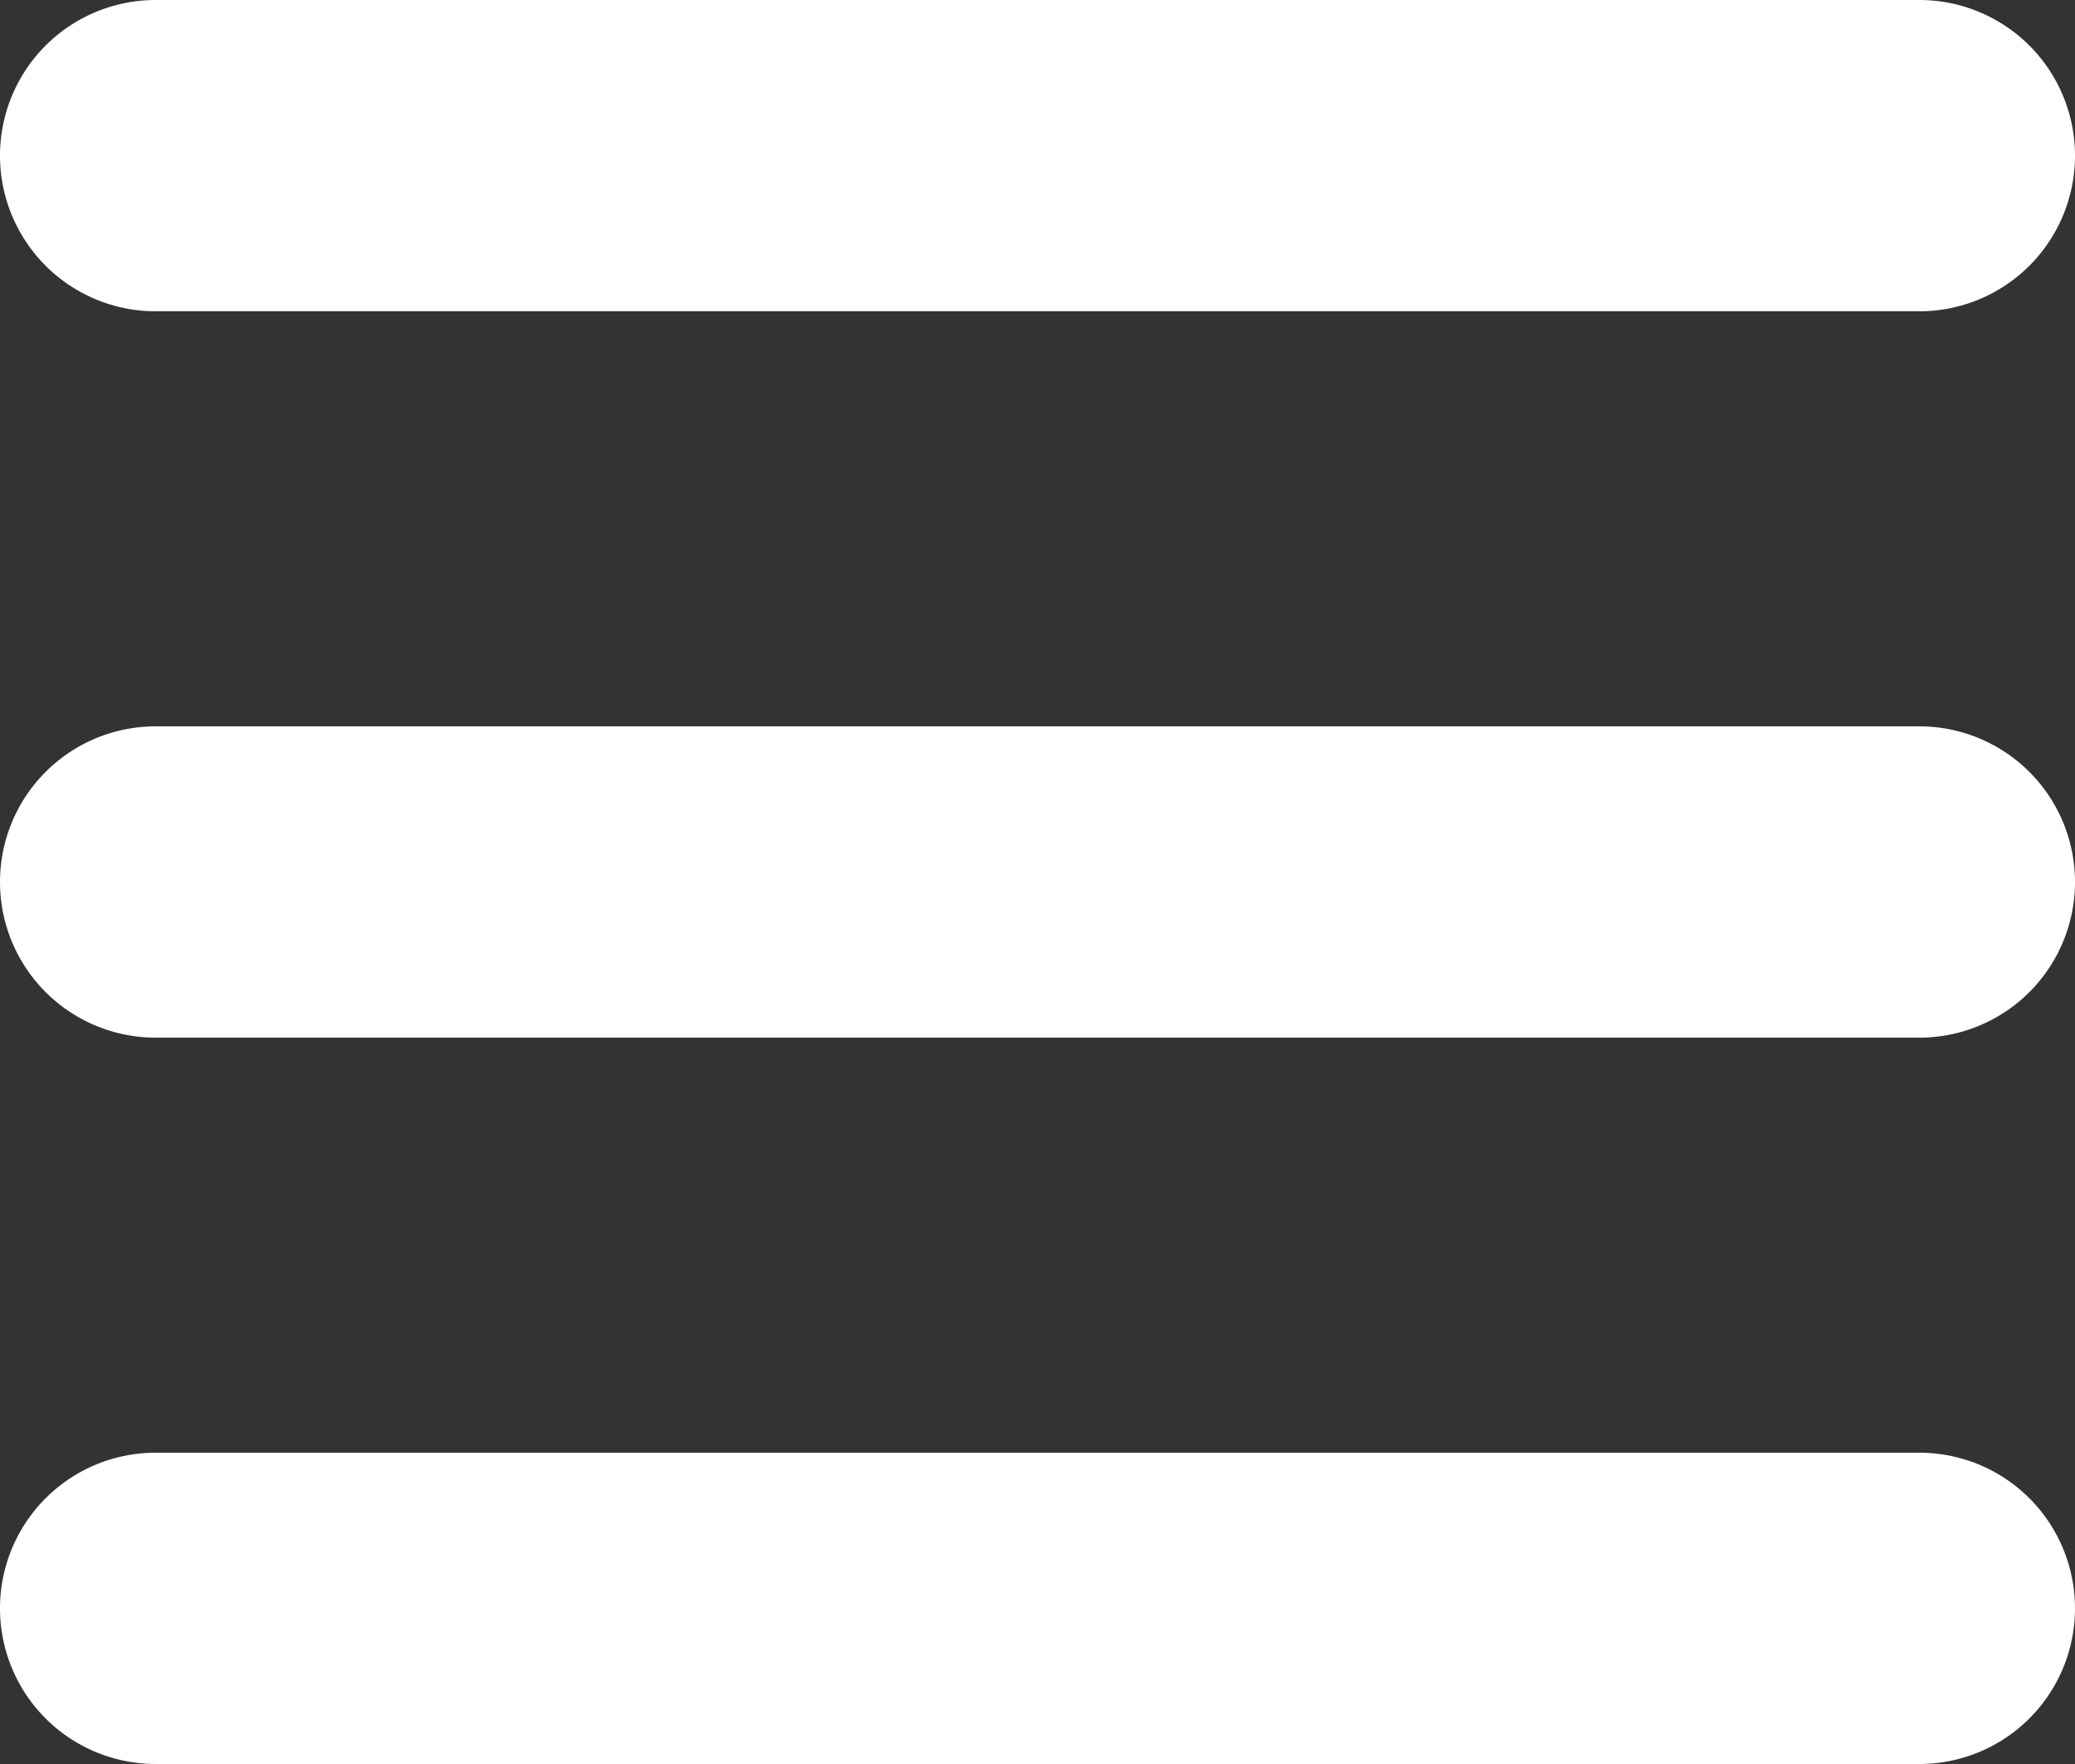
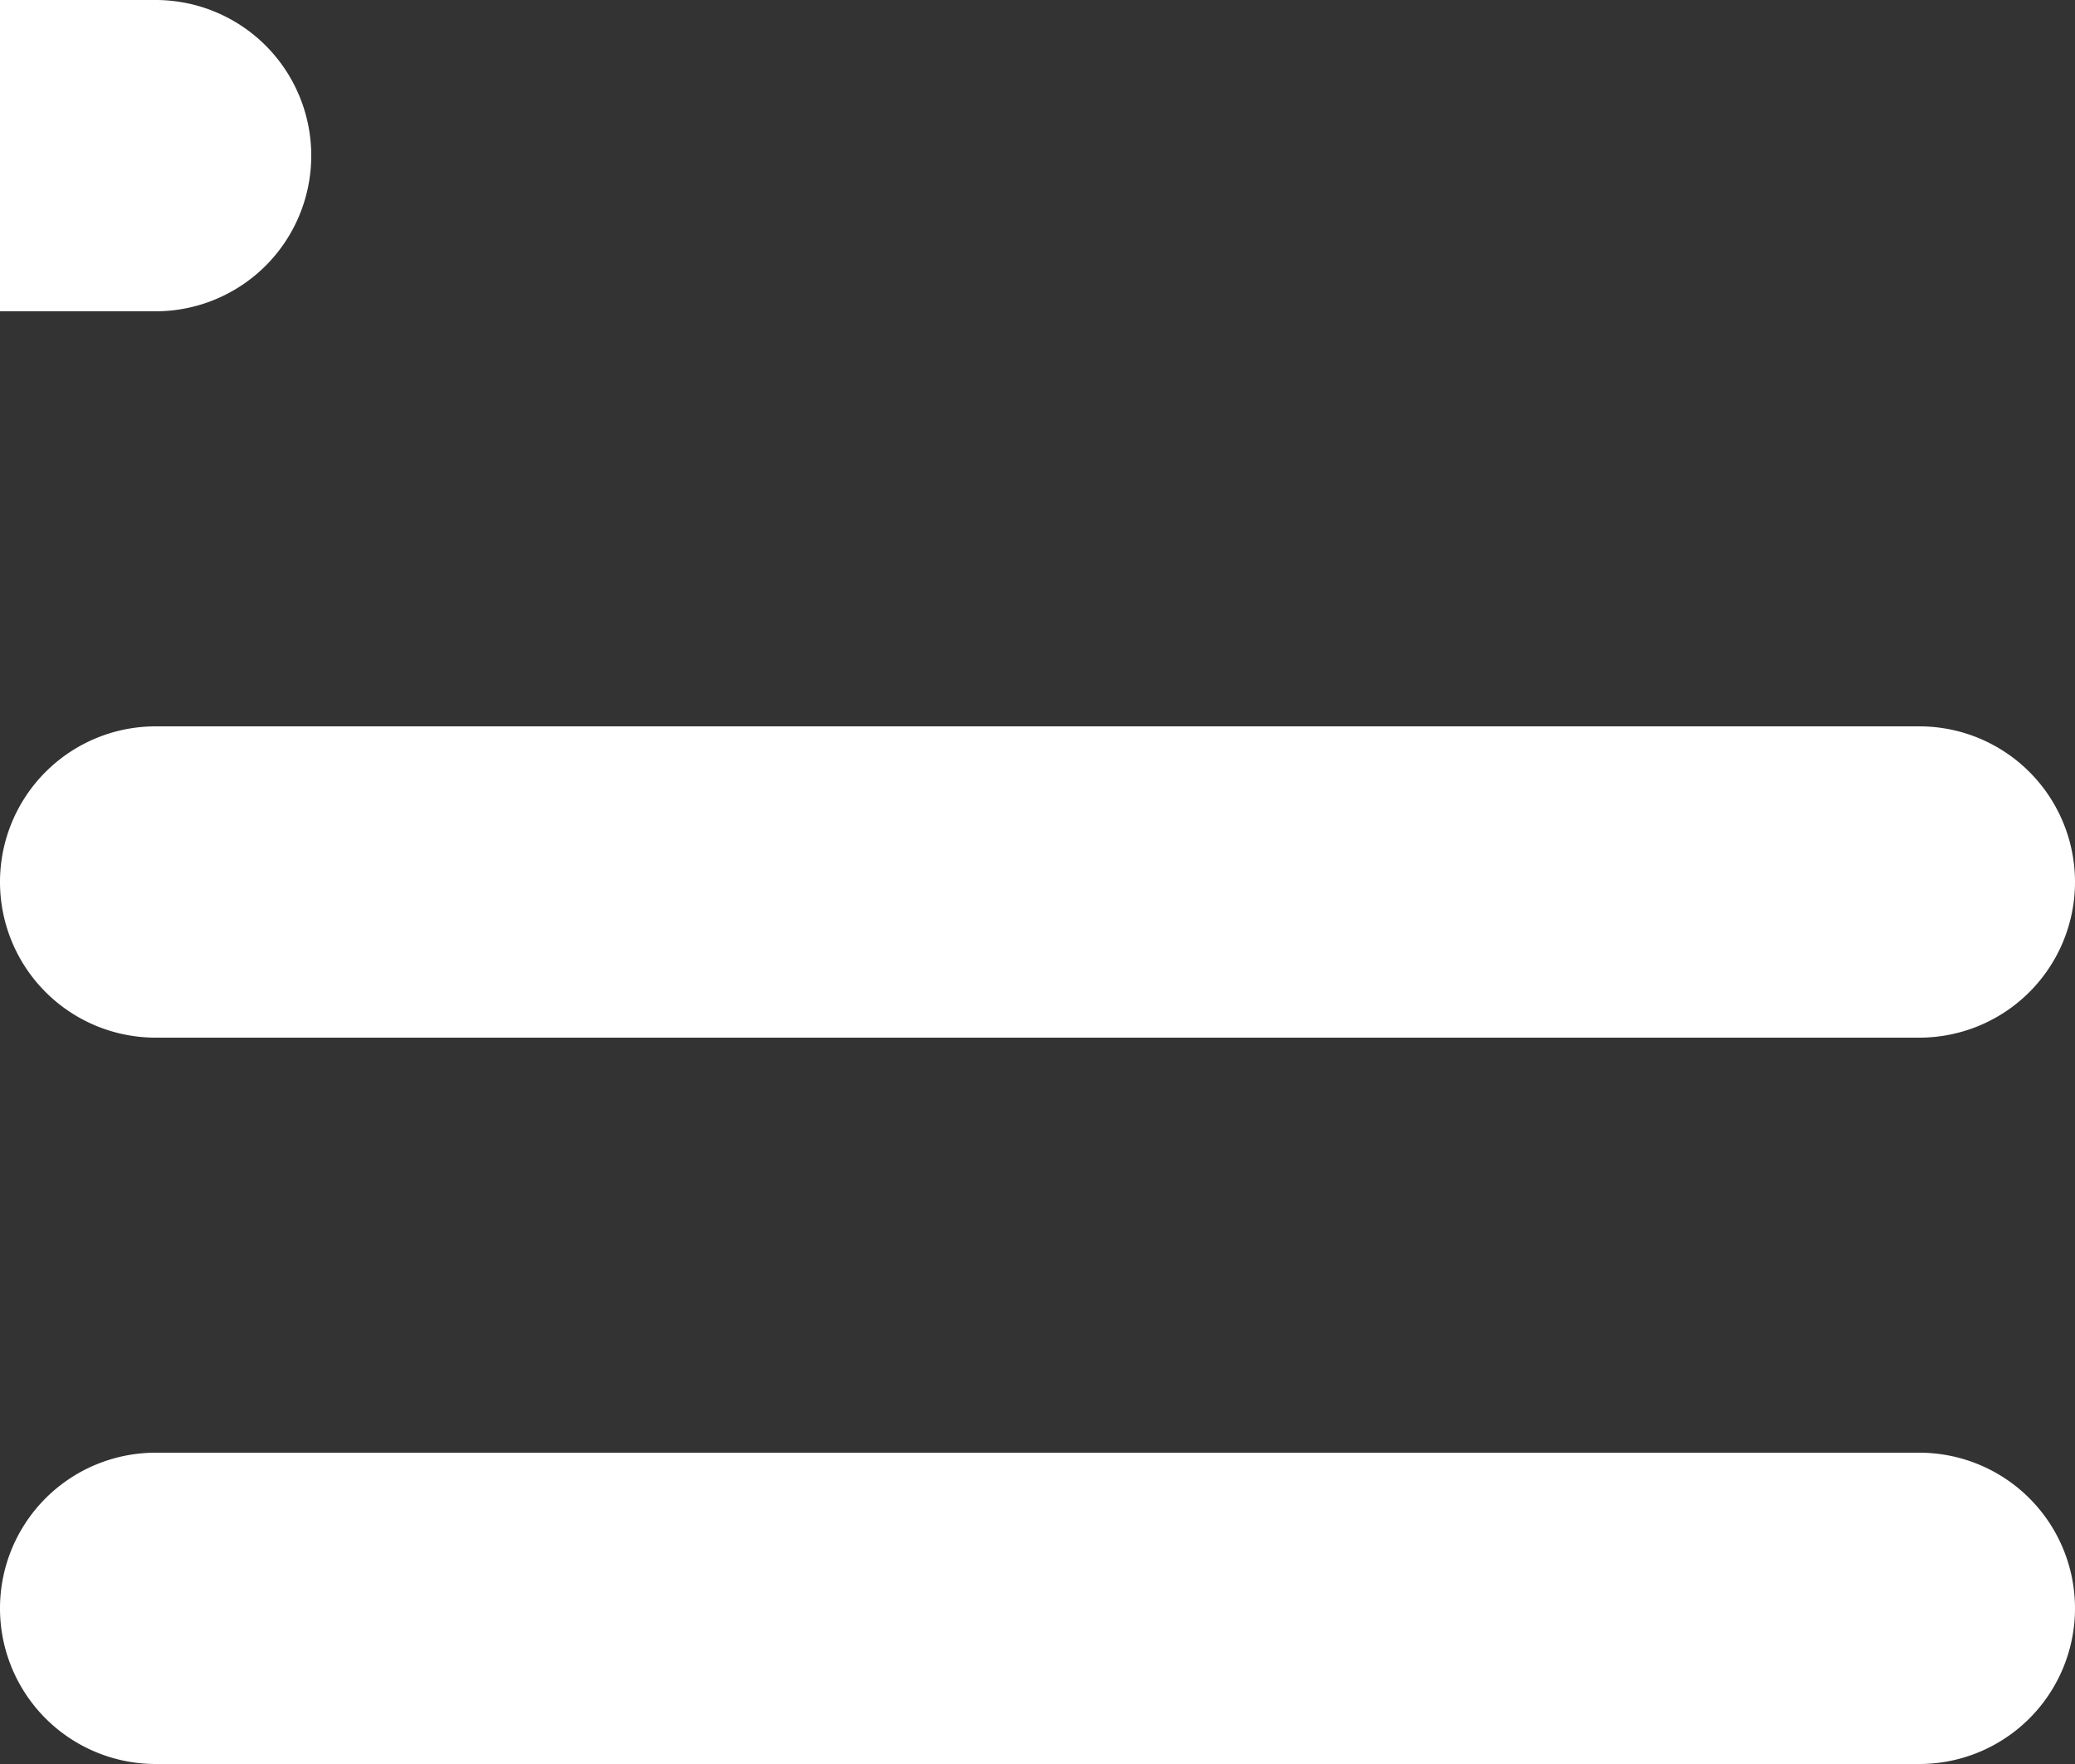
<svg xmlns="http://www.w3.org/2000/svg" width="20" height="17" viewBox="0 0 20 17">
  <rect x="0" y="0" width="20" height="17" fill="#333333" stroke="none" />
  <g>
    <g>
-       <path fill="#fff" d="M1.5 0h17a1.5 1.5 0 0 1 0 3h-17a1.5 1.5 0 1 1 0-3zm0 7h17a1.5 1.5 0 1 1 0 3h-17a1.5 1.5 0 0 1 0-3zm0 7h17a1.5 1.5 0 0 1 0 3h-17a1.5 1.5 0 0 1 0-3z" />
+       <path fill="#fff" d="M1.5 0a1.5 1.5 0 0 1 0 3h-17a1.5 1.5 0 1 1 0-3zm0 7h17a1.5 1.5 0 1 1 0 3h-17a1.5 1.5 0 0 1 0-3zm0 7h17a1.5 1.5 0 0 1 0 3h-17a1.5 1.5 0 0 1 0-3z" />
    </g>
  </g>
</svg>